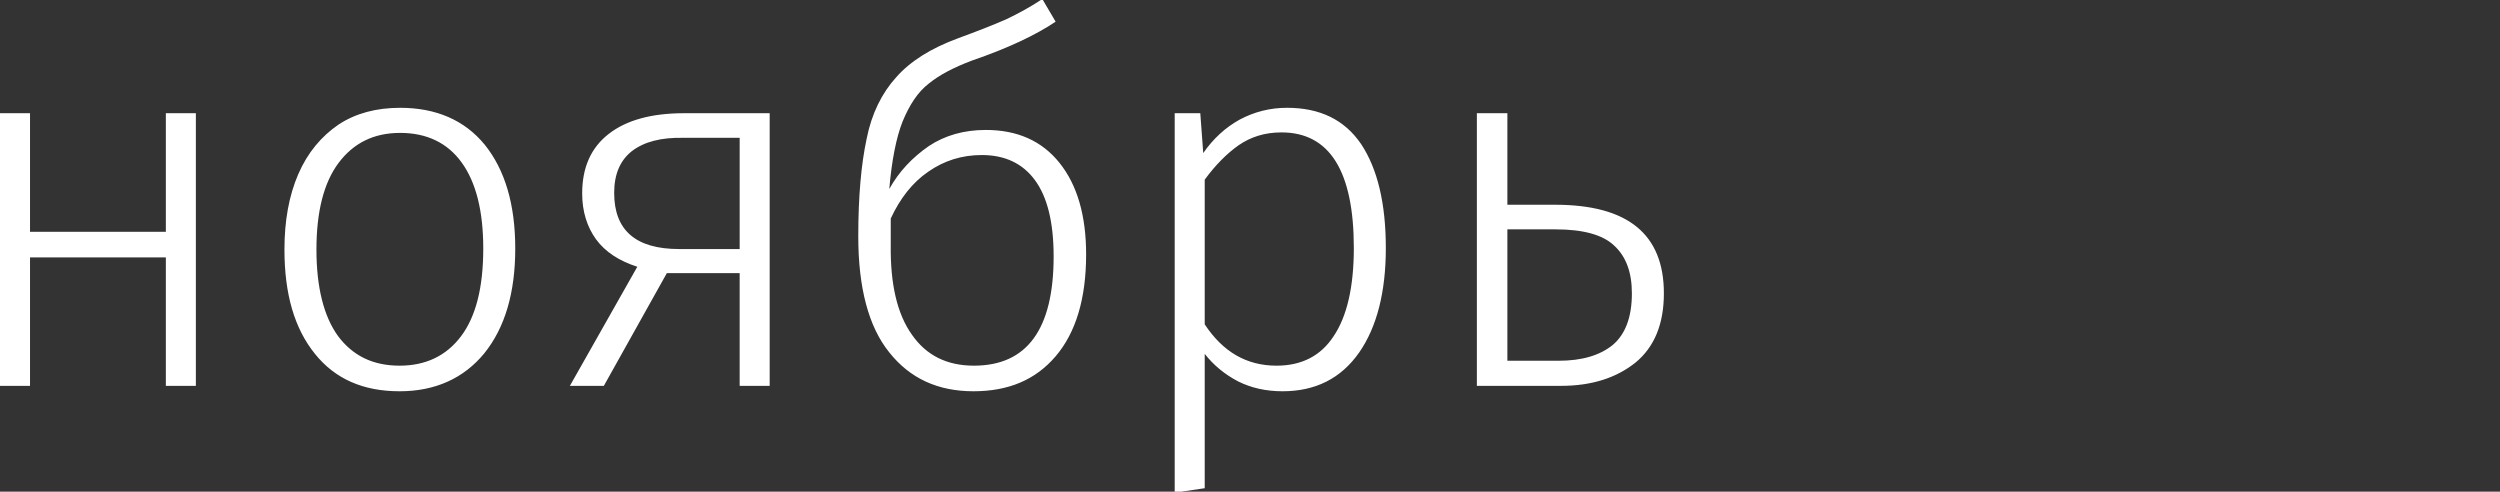
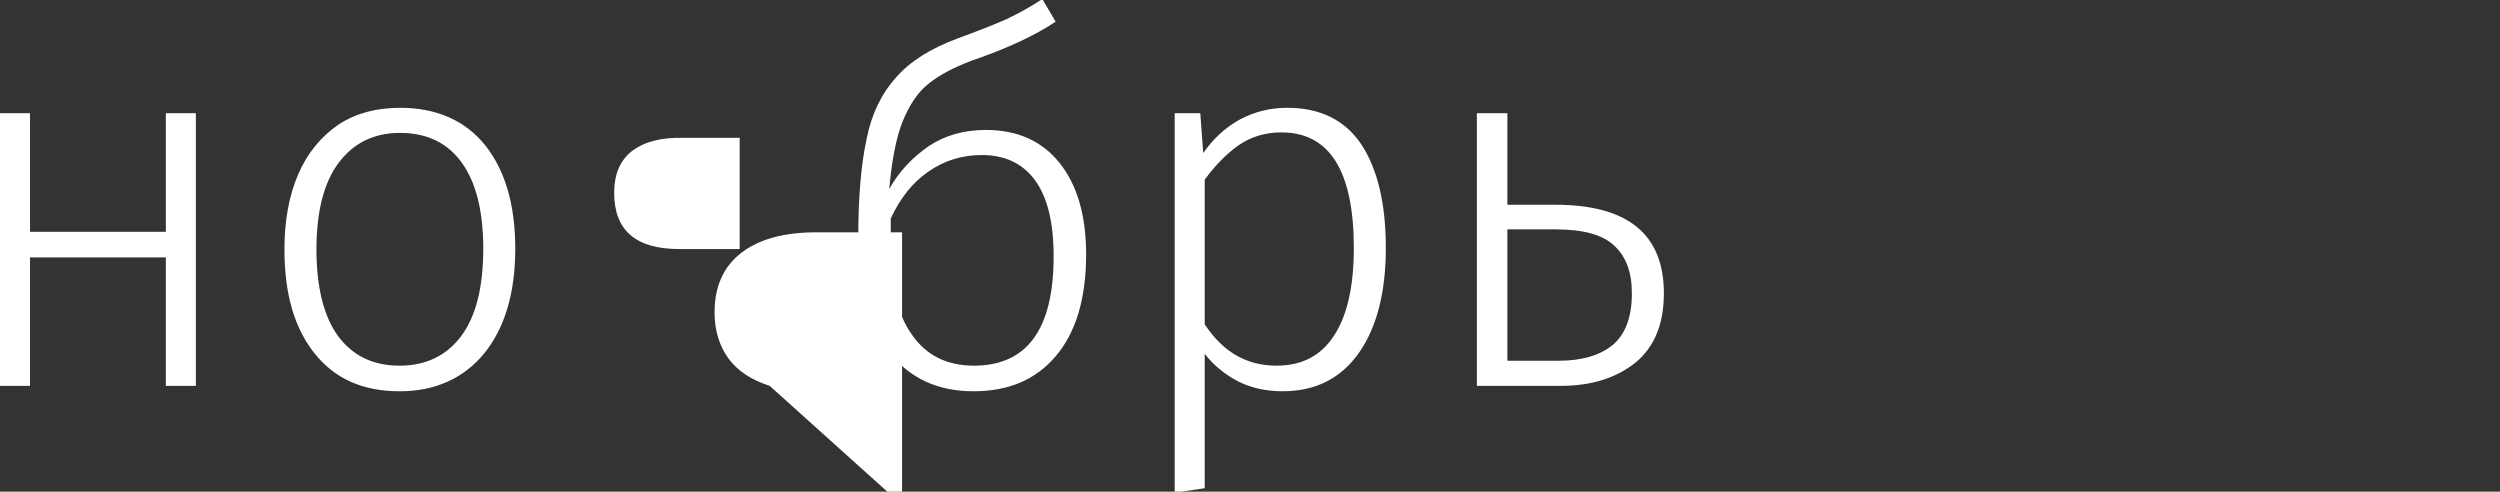
<svg xmlns="http://www.w3.org/2000/svg" xml:space="preserve" width="50.8mm" height="9.991mm" version="1.1" style="shape-rendering:geometricPrecision; text-rendering:geometricPrecision; image-rendering:optimizeQuality; fill-rule:evenodd; clip-rule:evenodd" viewBox="0 0 5080 999">
  <rect x="0" y="0" width="5080" height="999" fill="#333333" stroke="none" />
  <defs>
    <style type="text/css">
   
    .fil0 {fill:white;fill-rule:nonzero}
   
  </style>
  </defs>
  <g id="Слой_x0020_1">
-     <path class="fil0" d="M61 523l0 261 -61 0 0 -554 61 0 0 241 276 0 0 -241 61 0 0 554 -61 0 0 -261 -276 0zm752 -304c73,0 131,25 172,75 41,51 62,121 62,211 0,90 -21,161 -63,213 -42,51 -100,77 -172,77 -74,0 -131,-25 -172,-76 -42,-52 -62,-122 -62,-212 0,-58 9,-109 28,-153 19,-44 47,-77 82,-101 35,-23 77,-34 125,-34zm0 51c-54,0 -95,21 -125,61 -30,40 -45,99 -45,176 0,77 15,136 44,176 30,40 71,60 125,60 53,0 95,-20 125,-60 30,-40 45,-99 45,-178 0,-77 -15,-135 -44,-175 -29,-40 -71,-60 -125,-60zm751 514l-61 0 0 -229 -148 0 -128 229 -69 0 137 -242c-37,-12 -65,-30 -84,-56 -18,-25 -28,-56 -28,-93 0,-53 18,-93 54,-121 36,-28 87,-42 153,-42l174 0 0 554zm-61 -504l-114 0c-46,-1 -80,8 -105,27 -24,19 -36,47 -36,85 0,76 44,114 132,114l123 0 0 -226zm500 -16c64,0 114,22 150,67 36,45 54,107 54,186 0,90 -21,159 -62,207 -41,48 -96,71 -167,71 -72,0 -129,-26 -171,-79 -42,-52 -63,-131 -63,-236 0,-81 6,-147 17,-198 10,-51 31,-93 60,-125 29,-33 71,-59 125,-79 41,-15 74,-28 99,-39 25,-12 49,-25 73,-41l27 46c-40,27 -97,54 -170,79 -37,14 -66,29 -88,47 -22,17 -39,43 -53,77 -13,33 -22,79 -27,137 20,-36 47,-64 80,-87 33,-22 72,-33 116,-33zm-24 479c108,0 162,-74 162,-222 0,-70 -13,-121 -38,-155 -25,-34 -61,-51 -108,-51 -40,0 -76,11 -109,34 -32,22 -57,54 -76,95l0 54c-1,79 13,140 43,182 29,42 71,63 126,63zm636 -524c67,0 117,24 151,74 33,50 50,120 50,211 0,89 -18,160 -54,212 -37,53 -89,79 -156,79 -34,0 -64,-7 -90,-20 -27,-14 -50,-33 -68,-56l0 273 -61 9 0 -771 52 0 6 81c20,-29 45,-52 74,-68 30,-16 62,-24 96,-24zm-21 524c51,0 90,-20 116,-60 27,-40 41,-100 41,-179 0,-156 -49,-235 -147,-235 -34,0 -62,9 -87,26 -24,17 -47,40 -69,70l0 294c37,56 85,84 146,84zm566 -327c148,0 221,60 221,180 0,62 -19,109 -58,141 -39,31 -89,47 -151,47l-171 0 0 -554 62 0 0 186 97 0zm7 317c48,0 84,-11 110,-32 26,-22 39,-57 39,-105 0,-43 -12,-75 -36,-97 -23,-22 -63,-33 -119,-33l-98 0 0 267 104 0z" />
+     <path class="fil0" d="M61 523l0 261 -61 0 0 -554 61 0 0 241 276 0 0 -241 61 0 0 554 -61 0 0 -261 -276 0zm752 -304c73,0 131,25 172,75 41,51 62,121 62,211 0,90 -21,161 -63,213 -42,51 -100,77 -172,77 -74,0 -131,-25 -172,-76 -42,-52 -62,-122 -62,-212 0,-58 9,-109 28,-153 19,-44 47,-77 82,-101 35,-23 77,-34 125,-34zm0 51c-54,0 -95,21 -125,61 -30,40 -45,99 -45,176 0,77 15,136 44,176 30,40 71,60 125,60 53,0 95,-20 125,-60 30,-40 45,-99 45,-178 0,-77 -15,-135 -44,-175 -29,-40 -71,-60 -125,-60zm751 514c-37,-12 -65,-30 -84,-56 -18,-25 -28,-56 -28,-93 0,-53 18,-93 54,-121 36,-28 87,-42 153,-42l174 0 0 554zm-61 -504l-114 0c-46,-1 -80,8 -105,27 -24,19 -36,47 -36,85 0,76 44,114 132,114l123 0 0 -226zm500 -16c64,0 114,22 150,67 36,45 54,107 54,186 0,90 -21,159 -62,207 -41,48 -96,71 -167,71 -72,0 -129,-26 -171,-79 -42,-52 -63,-131 -63,-236 0,-81 6,-147 17,-198 10,-51 31,-93 60,-125 29,-33 71,-59 125,-79 41,-15 74,-28 99,-39 25,-12 49,-25 73,-41l27 46c-40,27 -97,54 -170,79 -37,14 -66,29 -88,47 -22,17 -39,43 -53,77 -13,33 -22,79 -27,137 20,-36 47,-64 80,-87 33,-22 72,-33 116,-33zm-24 479c108,0 162,-74 162,-222 0,-70 -13,-121 -38,-155 -25,-34 -61,-51 -108,-51 -40,0 -76,11 -109,34 -32,22 -57,54 -76,95l0 54c-1,79 13,140 43,182 29,42 71,63 126,63zm636 -524c67,0 117,24 151,74 33,50 50,120 50,211 0,89 -18,160 -54,212 -37,53 -89,79 -156,79 -34,0 -64,-7 -90,-20 -27,-14 -50,-33 -68,-56l0 273 -61 9 0 -771 52 0 6 81c20,-29 45,-52 74,-68 30,-16 62,-24 96,-24zm-21 524c51,0 90,-20 116,-60 27,-40 41,-100 41,-179 0,-156 -49,-235 -147,-235 -34,0 -62,9 -87,26 -24,17 -47,40 -69,70l0 294c37,56 85,84 146,84zm566 -327c148,0 221,60 221,180 0,62 -19,109 -58,141 -39,31 -89,47 -151,47l-171 0 0 -554 62 0 0 186 97 0zm7 317c48,0 84,-11 110,-32 26,-22 39,-57 39,-105 0,-43 -12,-75 -36,-97 -23,-22 -63,-33 -119,-33l-98 0 0 267 104 0z" />
  </g>
</svg>